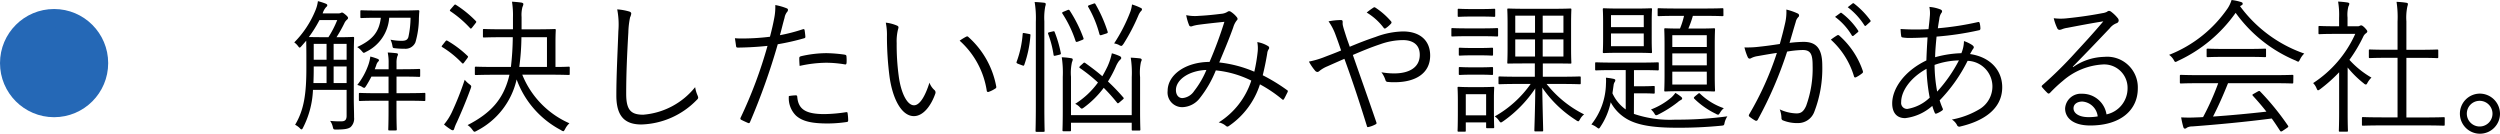
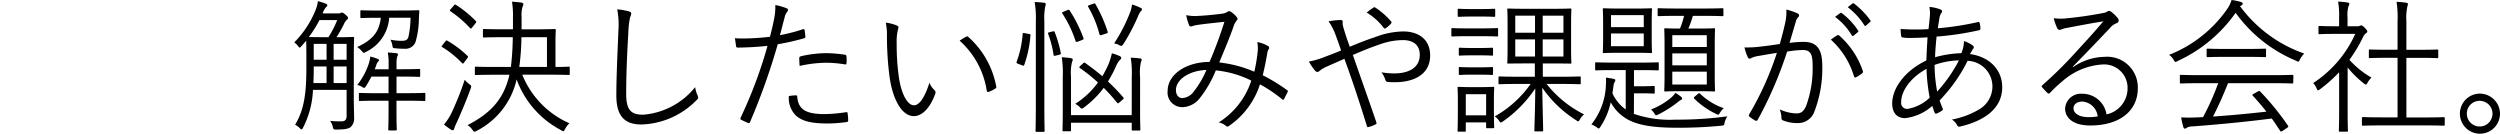
<svg xmlns="http://www.w3.org/2000/svg" width="277.312" height="14.832" viewBox="0 0 277.312 14.832">
  <g id="グループ_1678" data-name="グループ 1678" transform="translate(-8018 247)">
    <g id="グループ_1675" data-name="グループ 1675" transform="translate(0 12)">
      <g id="パス_614" data-name="パス 614" transform="translate(8018 -258)" fill="#2568b6">
-         <path d="M 6 11 C 3.243 11 1 8.757 1 6 C 1 3.243 3.243 1 6 1 C 8.757 1 11 3.243 11 6 C 11 8.757 8.757 11 6 11 Z" stroke="none" />
-         <path d="M 6 2 C 3.794 2 2 3.794 2 6 C 2 8.206 3.794 10 6 10 C 8.206 10 10 8.206 10 6 C 10 3.794 8.206 2 6 2 M 6 0 C 9.314 0 12 2.686 12 6 C 12 9.314 9.314 12 6 12 C 2.686 12 0 9.314 0 6 C 0 2.686 2.686 0 6 0 Z" stroke="none" fill="#2568b6" />
-       </g>
+         </g>
      <path id="パス_615" data-name="パス 615" d="M7.248,6.672c0-1.248.032-1.792.032-1.888,0-.112-.016-.128-.128-.128-.1,0-.464.032-1.648.032H5.328a15.849,15.849,0,0,0,.864-1.536,1.077,1.077,0,0,1,.272-.384c.112-.1.144-.144.144-.224,0-.064-.064-.176-.3-.368C6.1,2,6,1.952,5.936,1.952A.3.3,0,0,0,5.792,2a.669.669,0,0,1-.288.048H3.792a1.816,1.816,0,0,1,.384-.7c.08-.064.128-.112.128-.208,0-.08-.064-.128-.176-.176A6.945,6.945,0,0,0,3.264.688a3.9,3.9,0,0,1-.288,1.056A10.865,10.865,0,0,1,.64,5.264a1.83,1.83,0,0,1,.4.384c.1.128.144.192.208.192.048,0,.1-.064.192-.16l.528-.608c0,.288.016.784.016,1.6V8.128c0,2.88-.272,4.64-1.248,6.272a2.124,2.124,0,0,1,.544.4.248.248,0,0,0,.176.112c.048,0,.1-.064.16-.192a10.033,10.033,0,0,0,1.1-4.192H6.448v2.88c0,.448-.192.592-.5.608a9.713,9.713,0,0,1-1.328-.048,1.789,1.789,0,0,1,.288.64c.08.32.08.32.4.32.944,0,1.328-.08,1.584-.272a1.286,1.286,0,0,0,.384-1.072c0-.672-.032-1.392-.032-2.112ZM5.408,2.784a11.331,11.331,0,0,1-.976,1.9h-.7c-.848,0-1.264-.016-1.472-.016A14.174,14.174,0,0,0,3.44,2.784Zm1.04,6.992H5.008V7.936h1.44Zm-2.224,0H2.768c.016-.48.032-.992.032-1.568V7.936H4.224ZM6.448,7.184H5.008V5.424h1.44Zm-2.224,0H2.8V5.424H4.224Zm10.96,3.808c0-.112-.016-.128-.112-.128-.08,0-.56.032-2.016.032H11.984V9.056h.544c1.424,0,1.872.032,1.952.032.112,0,.128-.016.128-.128V8.336c0-.112-.016-.128-.128-.128-.08,0-.528.032-1.952.032h-.544V7.552a2.382,2.382,0,0,1,.08-.72.708.708,0,0,0,.08-.24c0-.08-.064-.112-.16-.128-.288-.032-.592-.064-.976-.08a5.278,5.278,0,0,1,.1,1.168V8.24H9.568l.16-.416a.969.969,0,0,1,.208-.416c.048-.048.1-.08.1-.16s-.064-.128-.192-.176a6.27,6.27,0,0,0-.768-.24,4.318,4.318,0,0,1-.208.9A7.728,7.728,0,0,1,7.632,9.984a2.134,2.134,0,0,1,.528.208.437.437,0,0,0,.24.112c.064,0,.112-.064.208-.208.224-.352.416-.7.592-1.04h1.9V10.9H9.952c-1.456,0-1.936-.032-2.016-.032-.112,0-.128.016-.128.128v.624c0,.128.016.144.128.144.08,0,.56-.032,2.016-.032H11.1v1.12c0,1.376-.032,1.968-.032,2.048,0,.112.016.128.128.128h.688c.112,0,.128-.016.128-.128,0-.08-.032-.672-.032-2.048v-1.12h1.072c1.456,0,1.936.032,2.016.032.1,0,.112-.016.112-.144ZM9.952,1.728C8.608,1.728,8.176,1.7,8.1,1.7c-.112,0-.128.016-.128.128v.608c0,.112.016.128.128.128.08,0,.512-.032,1.856-.032h.288c-.192,1.584-.912,2.448-2.624,3.248a2.19,2.19,0,0,1,.512.448c.112.128.16.192.224.192a.557.557,0,0,0,.224-.1,4.539,4.539,0,0,0,2.592-3.792h2.368a10.47,10.47,0,0,1-.24,2.144c-.1.32-.32.416-.752.416a5.969,5.969,0,0,1-1.232-.128,2.431,2.431,0,0,1,.208.656c.048.272.048.272.336.3a7.439,7.439,0,0,0,.992.048,1.19,1.19,0,0,0,1.232-.72,9.736,9.736,0,0,0,.384-2.688c.016-.24.016-.48.048-.72,0-.112-.032-.144-.144-.144-.1,0-.544.032-1.888.032ZM31.2,8.1c0-.128-.016-.144-.128-.144-.08,0-.464.032-1.456.032V5.3c0-.944.032-1.312.032-1.392,0-.112-.016-.128-.128-.128-.08,0-.608.032-2.112.032H25.856V2.448a3.428,3.428,0,0,1,.1-1.12.9.9,0,0,0,.1-.32c0-.064-.064-.128-.208-.16-.32-.048-.7-.08-1.056-.1A9.651,9.651,0,0,1,24.9,2.544V3.808H23.76c-1.5,0-2-.032-2.064-.032-.112,0-.128.016-.128.128v.688c0,.112.016.128.128.128.064,0,.56-.032,2.064-.032h1.12a30.65,30.65,0,0,1-.208,3.3h-1.6c-1.632,0-2.176-.032-2.272-.032-.112,0-.128.016-.128.144v.656c0,.112.016.128.128.128.1,0,.64-.032,2.272-.032h1.44l-.1.4c-.64,2.3-1.9,3.824-4.544,5.184a1.99,1.99,0,0,1,.528.512c.112.144.16.224.24.224a.6.6,0,0,0,.24-.1,8.506,8.506,0,0,0,4.432-5.7,10.331,10.331,0,0,0,4.912,5.616.711.711,0,0,0,.256.128c.08,0,.112-.08.208-.24a2.09,2.09,0,0,1,.48-.64,9.941,9.941,0,0,1-5.232-5.392h2.88c1.616,0,2.16.032,2.256.032.112,0,.128-.016.128-.128Zm-2.528-.112H25.6a26.386,26.386,0,0,0,.24-3.3h2.832Zm-8.464,2.4c.1-.288.1-.3-.16-.5a2.854,2.854,0,0,1-.5-.48A33.032,33.032,0,0,1,18.1,13.056a6.2,6.2,0,0,1-.848,1.312,5.812,5.812,0,0,0,.736.544.467.467,0,0,0,.24.1c.08,0,.128-.08.16-.192a4.59,4.59,0,0,1,.288-.7C19.184,12.992,19.728,11.712,20.208,10.384ZM18,1.568c-.128.144-.128.176-.016.256a12.024,12.024,0,0,1,2.16,1.856c.08.08.112.08.24-.08l.352-.448c.112-.144.128-.176.032-.272A12.116,12.116,0,0,0,18.576,1.1c-.1-.064-.128-.048-.24.08Zm-.9,3.968c-.128.16-.144.192-.032.256a10.657,10.657,0,0,1,2.16,1.744c.112.112.144.1.256-.048l.336-.448c.112-.16.128-.192.048-.272a11.611,11.611,0,0,0-2.224-1.68c-.112-.064-.144-.048-.24.064ZM36.464,1.6a8.81,8.81,0,0,1,.128,2.416c-.08,2.256-.224,4.864-.224,7.136,0,2.352.976,3.216,2.784,3.216a8.9,8.9,0,0,0,6.1-2.688c.144-.128.192-.208.192-.3a.814.814,0,0,0-.064-.224,3.787,3.787,0,0,1-.272-.928,8.222,8.222,0,0,1-5.76,3.056c-1.392,0-1.888-.544-1.888-2.336,0-2.208.1-4.4.24-6.816a9.118,9.118,0,0,1,.192-1.648,1.221,1.221,0,0,0,.128-.416c0-.112-.08-.192-.256-.24A6.357,6.357,0,0,0,36.464,1.6ZM54.512,4.464c.176-.608.32-1.264.512-1.92a1.45,1.45,0,0,1,.256-.624.429.429,0,0,0,.128-.256.187.187,0,0,0-.128-.176A6.4,6.4,0,0,0,54,1.12a6.43,6.43,0,0,1-.128,1.5c-.112.592-.24,1.168-.464,2.016a25.22,25.22,0,0,1-2.88.192A9.329,9.329,0,0,1,49.52,4.8c.048.32.1.656.128.88.032.144.064.16.256.16,1.088-.016,2.192-.08,3.232-.192a49.619,49.619,0,0,1-2.992,7.984.157.157,0,0,0,.064.208c.208.112.624.3.752.352.112.048.176.048.24-.1a72.311,72.311,0,0,0,3.072-8.624,26.557,26.557,0,0,0,2.9-.656c.144-.032.176-.08.16-.24-.016-.192-.048-.464-.08-.656-.016-.112-.064-.144-.192-.112A19.31,19.31,0,0,1,54.512,4.464Zm.992,6.752a2.716,2.716,0,0,0,.784,2.16c.72.656,1.792.88,3.52.88a14.548,14.548,0,0,0,2.1-.16c.128-.016.176-.048.176-.208a5.732,5.732,0,0,0-.064-.768c-.016-.128-.064-.128-.192-.112a17.163,17.163,0,0,1-2.368.208c-2.016,0-2.912-.48-3.024-1.92-.016-.128-.048-.16-.176-.16A5.03,5.03,0,0,0,55.5,11.216Zm1.2-3.344a13.972,13.972,0,0,1,2.944-.352A12.8,12.8,0,0,1,61.7,7.7c.144.032.192-.016.208-.208a4.99,4.99,0,0,0-.016-.7c-.016-.1-.048-.144-.24-.176a16.058,16.058,0,0,0-1.984-.16,12.758,12.758,0,0,0-2.8.336c-.176.048-.208.1-.208.24C56.656,7.216,56.672,7.6,56.7,7.872Zm9.552-4.8a6.79,6.79,0,0,1,.128,1.536,35.11,35.11,0,0,0,.288,4.464c.352,2.512,1.36,4.368,2.7,4.368,1.072,0,1.936-1.216,2.384-2.512a.357.357,0,0,0-.128-.4,2.034,2.034,0,0,1-.528-.8c-.464,1.488-1.072,2.512-1.712,2.512-.768,0-1.456-1.376-1.7-3.264a25.546,25.546,0,0,1-.224-3.632A5.5,5.5,0,0,1,67.6,3.872a1.187,1.187,0,0,0,.064-.288c0-.064-.048-.128-.144-.176A4.4,4.4,0,0,0,66.256,3.072Zm8.192,2a9.322,9.322,0,0,1,3.008,5.552.147.147,0,0,0,.208.128,3.168,3.168,0,0,0,.736-.368.183.183,0,0,0,.112-.208,9.7,9.7,0,0,0-3.12-5.536c-.064-.064-.144-.048-.24,0A6.538,6.538,0,0,0,74.448,5.072Zm19.088,8.256H86.8V9.072a5.337,5.337,0,0,1,.112-1.632.662.662,0,0,0,.08-.3c0-.064-.08-.112-.208-.128a8.313,8.313,0,0,0-1.008-.1,11.421,11.421,0,0,1,.112,2.176v3.776c0,1.44-.032,2.032-.032,2.128,0,.112.016.128.144.128h.672c.112,0,.128-.016.128-.128v-.816h6.736v.736c0,.112.016.128.128.128h.688c.128,0,.144-.016.144-.128,0-.08-.032-.736-.032-2.128V9.12a5.587,5.587,0,0,1,.1-1.7.631.631,0,0,0,.08-.224c0-.08-.08-.144-.192-.16-.3-.032-.624-.064-1.024-.08a11.038,11.038,0,0,1,.112,2.16ZM82.9,12.24c0,1.888-.032,2.736-.032,2.816,0,.112.016.128.128.128h.752c.112,0,.128-.016.128-.128,0-.08-.032-.928-.032-2.832v-9.3a6.776,6.776,0,0,1,.1-1.648A.948.948,0,0,0,84,1.008c0-.08-.064-.128-.176-.144-.288-.032-.64-.064-1.056-.08A10.943,10.943,0,0,1,82.9,2.976ZM87.84,7.856c-.144.144-.144.192-.048.256a17.525,17.525,0,0,1,2,1.6,9.059,9.059,0,0,1-2.528,2.368,1.6,1.6,0,0,1,.512.368c.1.112.16.16.224.16s.128-.048.24-.128A10.466,10.466,0,0,0,90.432,10.3a20.854,20.854,0,0,1,1.488,1.664c.064.08.112.08.272-.064l.336-.288c.16-.128.144-.16.064-.256A21.92,21.92,0,0,0,90.9,9.6a13.282,13.282,0,0,0,.864-1.632,3.16,3.16,0,0,1,.368-.656c.128-.128.24-.224.24-.3,0-.112-.048-.176-.192-.24a5.505,5.505,0,0,0-.848-.3,7.036,7.036,0,0,1-.48,1.456c-.176.368-.368.736-.576,1.088-.592-.512-1.232-.992-1.9-1.472-.1-.064-.144-.048-.256.064Zm6.832-6.24c0-.1-.032-.128-.128-.176a6.207,6.207,0,0,0-.976-.384,3.835,3.835,0,0,1-.176.784,18.06,18.06,0,0,1-1.808,3.536,1.8,1.8,0,0,1,.544.176.6.6,0,0,0,.24.1c.1,0,.144-.08.256-.224a21.333,21.333,0,0,0,1.648-3.152,1.874,1.874,0,0,1,.224-.4C94.576,1.776,94.672,1.712,94.672,1.616Zm-8.688.24c-.192.08-.192.128-.128.224A12.752,12.752,0,0,1,87.3,5.088c.048.144.1.144.288.08L88,5.008c.208-.08.224-.112.176-.24a14.991,14.991,0,0,0-1.52-3.04c-.08-.112-.128-.1-.288-.032Zm2.88-.736c-.192.064-.208.112-.144.224a12.129,12.129,0,0,1,1.232,2.992c.048.144.1.16.272.1l.448-.144c.208-.064.224-.1.192-.224a15.47,15.47,0,0,0-1.344-3.04c-.064-.112-.1-.112-.256-.048ZM81.68,4.24c-.208-.032-.224-.032-.24.08a11.207,11.207,0,0,1-.672,3.1c-.032.1-.016.144.176.224l.432.16c.16.064.192.064.24-.048A12.4,12.4,0,0,0,82.3,4.5c.016-.128,0-.144-.176-.176Zm2.752-.112c-.176.048-.208.064-.16.208a11.366,11.366,0,0,1,.592,2.288c.016.128.048.144.208.112l.416-.1c.192-.048.208-.08.176-.224a13.137,13.137,0,0,0-.672-2.288c-.032-.1-.064-.112-.208-.08Zm22.7,4.384a13.689,13.689,0,0,0-3.888-1.024c.528-1.28,1.024-2.416,1.552-3.888a2.255,2.255,0,0,1,.384-.768c.128-.112.128-.224,0-.384a2.8,2.8,0,0,0-.688-.608.3.3,0,0,0-.336.032,1.58,1.58,0,0,1-.736.224c-.88.112-1.744.192-2.448.224a4.649,4.649,0,0,1-1.392-.08,5.469,5.469,0,0,0,.336,1.152.209.209,0,0,0,.192.1.426.426,0,0,0,.192-.048,4.5,4.5,0,0,1,.7-.144c.56-.08,1.712-.208,2.816-.32a45.726,45.726,0,0,1-1.648,4.448C99.5,7.44,97.52,8.864,97.52,10.64a1.626,1.626,0,0,0,1.616,1.808,2.538,2.538,0,0,0,1.968-1.024,12.274,12.274,0,0,0,1.76-3.056A11.324,11.324,0,0,1,106.8,9.5a8.587,8.587,0,0,1-3.616,4.64,1.7,1.7,0,0,1,.816.4c.144.1.208.08.4-.064a8.852,8.852,0,0,0,3.36-4.56,14.924,14.924,0,0,1,2.448,1.648c.064.064.144.1.208,0,.128-.208.3-.576.416-.8.032-.1.032-.16-.064-.208a19.7,19.7,0,0,0-2.7-1.648c.192-.752.384-1.712.5-2.432a.972.972,0,0,1,.176-.48.223.223,0,0,0-.08-.32,3.363,3.363,0,0,0-1.2-.448,3.613,3.613,0,0,1,.048,1.024A18.811,18.811,0,0,1,107.136,8.512Zm-5.312-.192a9.989,9.989,0,0,1-1.36,2.336,1.728,1.728,0,0,1-1.3.784c-.448,0-.72-.368-.72-.9C98.448,9.392,99.9,8.384,101.824,8.32Zm15.9-2.576c-.128-.384-.24-.656-.416-1.2-.192-.608-.272-.848-.32-1.056a1.237,1.237,0,0,1-.048-.464c0-.144-.016-.24-.208-.24a7.3,7.3,0,0,0-1.36.144,6.18,6.18,0,0,1,.768,1.472c.24.64.432,1.184.624,1.76-.8.336-1.344.528-1.952.768a9.919,9.919,0,0,1-1.616.464,5.669,5.669,0,0,0,.672.992.382.382,0,0,0,.272.16.4.4,0,0,0,.24-.128,3.613,3.613,0,0,1,.864-.5c.576-.256,1.12-.5,1.888-.832.944,2.576,1.68,4.832,2.5,7.472.032.1.048.112.144.1a3.048,3.048,0,0,0,.784-.288c.16-.08.16-.128.1-.288-.864-2.528-1.7-4.864-2.592-7.424.976-.416,1.968-.832,3.024-1.184a7.6,7.6,0,0,1,2.544-.464c.88,0,1.856.352,1.856,1.632,0,1.44-1.232,2.064-2.832,2.064a7.987,7.987,0,0,1-1.424-.128,2.9,2.9,0,0,1,.464.912.259.259,0,0,0,.256.16,5.789,5.789,0,0,0,.752.032c2.3,0,3.936-.976,3.936-2.96,0-1.7-1.168-2.672-3.008-2.672a9.008,9.008,0,0,0-3.04.608C119.584,4.992,118.72,5.328,117.728,5.744ZM119.6,1.952a6.626,6.626,0,0,1,1.888,1.7.144.144,0,0,0,.208.048,3.2,3.2,0,0,0,.608-.528.174.174,0,0,0,0-.24,8.235,8.235,0,0,0-1.728-1.52c-.112-.064-.144-.064-.24,0A8.35,8.35,0,0,0,119.6,1.952Zm21.408,7.92c1.584,0,2.112.032,2.208.032.112,0,.128-.016.128-.128V9.168c0-.112-.016-.128-.128-.128-.1,0-.624.032-2.208.032h-1.872V7.6h1.072c1.408,0,1.888.016,1.968.016.112,0,.128,0,.128-.112,0-.08-.032-.48-.032-1.6V3.232c0-1.12.032-1.52.032-1.6,0-.112-.016-.128-.128-.128-.08,0-.56.032-1.968.032h-2.9c-1.424,0-1.888-.032-1.984-.032-.112,0-.128.016-.128.128,0,.08.032.48.032,1.6V5.9c0,1.12-.032,1.52-.032,1.6,0,.112.016.112.128.112.1,0,.56-.016,1.984-.016h.944V9.072h-1.712c-1.568,0-2.112-.032-2.192-.032-.112,0-.128.016-.128.128v.608c0,.112.016.128.128.128.08,0,.624-.032,2.192-.032h1.248a12.2,12.2,0,0,1-3.984,3.6,1.6,1.6,0,0,1,.464.464c.1.144.16.208.224.208.048,0,.112-.048.24-.128a13.829,13.829,0,0,0,3.568-3.648c-.016,2.384-.1,4.384-.1,4.64,0,.112.016.128.128.128h.72c.112,0,.128-.016.128-.128,0-.256-.064-2.3-.1-4.72a12.969,12.969,0,0,0,3.744,3.6.577.577,0,0,0,.24.128c.064,0,.112-.064.192-.208a1.74,1.74,0,0,1,.464-.56,12.244,12.244,0,0,1-4.16-3.376Zm.416-3.04h-2.3v-1.9h2.3Zm0-2.64h-2.3V2.3h2.3Zm-3.152,2.64H136.08v-1.9h2.192Zm0-2.64H136.08V2.3h2.192Zm-4.56,7.264c0-.72.032-1.056.032-1.152,0-.112-.016-.112-.128-.112-.08,0-.384.032-1.376.032h-1.056c-.976,0-1.28-.032-1.36-.032-.128,0-.144,0-.144.112,0,.1.032.464.032,1.424v.96c0,1.952-.032,2.272-.032,2.352,0,.112.016.128.144.128h.64c.112,0,.128-.016.128-.128v-.9h2.256v.512c0,.112.016.128.128.128h.64c.112,0,.128-.016.128-.128,0-.08-.032-.384-.032-2.224Zm-.864,1.9h-2.256V11.008h2.256Zm1.328-9.552c0-.112-.016-.128-.128-.128-.1,0-.448.032-1.664.032h-1.616c-1.2,0-1.584-.032-1.664-.032-.1,0-.112.016-.112.128V4.48c0,.112.016.128.112.128.08,0,.464-.032,1.664-.032h1.616c1.216,0,1.568.032,1.664.032.112,0,.128-.016.128-.128Zm-.32-2.144c0-.112-.016-.128-.128-.128-.08,0-.368.032-1.392.032h-1.12c-1.008,0-1.3-.032-1.392-.032-.112,0-.128.016-.128.128V2.3c0,.112.016.128.128.128.1,0,.384-.032,1.392-.032h1.12c1.024,0,1.312.032,1.392.032.112,0,.128-.016.128-.128Zm-.24,4.32c0-.112-.016-.128-.128-.128-.08,0-.352.032-1.3.032h-.944c-.944,0-1.216-.032-1.3-.032-.112,0-.128.016-.128.128v.624c0,.112.016.128.128.128.08,0,.352-.032,1.3-.032h.944c.944,0,1.216.032,1.3.032.112,0,.128-.016.128-.128Zm0,2.144c0-.112-.016-.128-.128-.128-.08,0-.352.032-1.3.032h-.944c-.944,0-1.216-.032-1.3-.032-.112,0-.128.016-.128.128v.624c0,.112.016.128.128.128.08,0,.352-.032,1.3-.032h.944c.944,0,1.216.032,1.3.032.112,0,.128-.016.128-.128ZM159.168,1.6c0-.112-.016-.128-.128-.128-.1,0-.56.032-2,.032H154c-1.44,0-1.9-.032-2-.032-.112,0-.128.016-.128.128v.64c0,.1.016.112.128.112.1,0,.56-.032,2-.032h.8a8.484,8.484,0,0,1-.448,1.408c-1.168,0-1.536-.032-1.616-.032-.112,0-.128.016-.128.128,0,.08.032.512.032,1.728v3.3c0,1.216-.032,1.648-.032,1.728,0,.112.016.128.128.128.08,0,.464-.032,1.7-.032H156.4c1.232,0,1.616.032,1.712.032.112,0,.128-.016.128-.128,0-.08-.032-.512-.032-1.728v-3.3c0-1.216.032-1.648.032-1.728,0-.112-.016-.128-.128-.128-.1,0-.48.032-1.712.032h-1.12a11.01,11.01,0,0,0,.5-1.408h1.264c1.44,0,1.9.032,2,.032.112,0,.128-.016.128-.112Zm-1.84,8.336H153.5V8.512h3.824Zm0-2.128H153.5V6.48h3.824Zm0-2.032H153.5V4.464h3.824Zm-8.08,5.136h.848c.976,0,1.248.032,1.328.032.112,0,.128-.016.128-.128v-.592c0-.112-.016-.128-.128-.128-.08,0-.352.032-1.328.032h-.848V8.336h.672c1.424,0,1.872.032,1.952.032.112,0,.128-.016.128-.128V7.6c0-.112-.016-.128-.128-.128-.08,0-.528.032-1.952.032h-2.9c-1.408,0-1.872-.032-1.952-.032-.112,0-.128.016-.128.128v.64c0,.112.016.128.128.128.08,0,.544-.032,1.952-.032h1.312V12.7a4.452,4.452,0,0,1-1.472-1.792l.128-.9a.8.8,0,0,1,.112-.336.382.382,0,0,0,.08-.224c0-.064-.064-.112-.208-.144a7.473,7.473,0,0,0-.832-.128,4.929,4.929,0,0,1,0,.688,7.436,7.436,0,0,1-1.616,4.5,2.409,2.409,0,0,1,.592.32c.112.08.16.128.224.128.048,0,.1-.048.176-.176a7.749,7.749,0,0,0,1.152-2.736,4.669,4.669,0,0,0,1.584,1.728c1.2.8,3.04,1.1,5.712,1.1a47.349,47.349,0,0,0,4.96-.224c.32-.032.32-.032.384-.368a2.3,2.3,0,0,1,.3-.672,41.112,41.112,0,0,1-5.76.368,12.382,12.382,0,0,1-4.608-.64Zm1.968-7.9c0-.976.032-1.328.032-1.408,0-.112-.016-.128-.112-.128s-.5.032-1.68.032H147.6c-1.184,0-1.584-.032-1.68-.032-.112,0-.128.016-.128.128,0,.08.032.432.032,1.408V4.88c0,1.008-.032,1.344-.032,1.44,0,.112.016.128.128.128.1,0,.5-.032,1.68-.032h1.856c1.184,0,1.584.032,1.68.032s.112-.016.112-.128c0-.1-.032-.432-.032-1.44Zm-.88,2.672H146.7V4.272h3.632Zm0-2.112H146.7V2.24h3.632Zm4.256,7.9c0-.064-.048-.112-.16-.208a4.741,4.741,0,0,0-.592-.4,2.926,2.926,0,0,1-.448.512,7.8,7.8,0,0,1-2.256,1.328,2,2,0,0,1,.368.432c.08.144.128.208.208.208a.631.631,0,0,0,.224-.08,12.587,12.587,0,0,0,2.176-1.376,1.477,1.477,0,0,1,.32-.224C154.528,11.616,154.592,11.568,154.592,11.472Zm1.44-.24c-.16.144-.176.192-.08.288a8.9,8.9,0,0,0,2.384,1.664.6.6,0,0,0,.24.1c.08,0,.128-.08.24-.256a1.677,1.677,0,0,1,.4-.464,7.13,7.13,0,0,1-2.624-1.6c-.08-.08-.128-.1-.272.032Zm15.52-8.8a6.908,6.908,0,0,1,1.856,2.048.128.128,0,0,0,.208.032l.464-.384a.116.116,0,0,0,.032-.176A7.765,7.765,0,0,0,172.3,2.016c-.064-.048-.1-.064-.16-.016ZM172.96,1.36a7.642,7.642,0,0,1,1.84,2c.064.1.128.1.192.032l.432-.384c.08-.064.1-.112.048-.192A9.2,9.2,0,0,0,173.648.944c-.064-.048-.112-.032-.176.016Zm-7.536,4.08c-.752.112-1.376.208-2.256.3a10.838,10.838,0,0,1-1.664.08,6.092,6.092,0,0,0,.368,1.088c.1.192.24.192.416.08a2.326,2.326,0,0,1,.7-.208c.8-.144,1.456-.256,2.112-.352a33.972,33.972,0,0,1-3.072,6.816c-.048.1-.064.176.032.256a4.506,4.506,0,0,0,.64.432.192.192,0,0,0,.272-.08,43.475,43.475,0,0,0,3.264-7.568,11.3,11.3,0,0,1,1.728-.176c.864,0,1.1.448,1.1,1.7a12.089,12.089,0,0,1-.72,4.5c-.3.672-.608.832-1.072.832a4.661,4.661,0,0,1-1.856-.448,2.837,2.837,0,0,1,.192.96.261.261,0,0,0,.192.272,4.2,4.2,0,0,0,1.632.288,1.914,1.914,0,0,0,1.824-1.264,13.279,13.279,0,0,0,.88-5.12c0-1.92-.688-2.624-2.08-2.624a14.726,14.726,0,0,0-1.552.112c.24-.784.448-1.536.688-2.32a1.084,1.084,0,0,1,.272-.528.237.237,0,0,0-.064-.416,6.719,6.719,0,0,0-1.248-.432,5.5,5.5,0,0,1-.144,1.536C165.808,4.048,165.632,4.688,165.424,5.44Zm5.664-.48a8.892,8.892,0,0,1,2.56,4.048c.032.16.144.176.272.1a3.576,3.576,0,0,0,.656-.432c.1-.08.08-.16.048-.272a9.124,9.124,0,0,0-2.576-3.872.2.2,0,0,0-.24-.064A7.2,7.2,0,0,0,171.088,4.96Zm10.928-3.632a3.631,3.631,0,0,1,.048,1.072c-.032.416-.08.832-.144,1.392a24.985,24.985,0,0,1-3.1-.016c.016.288.032.544.064.736.016.16.064.192.208.208a4.142,4.142,0,0,0,.752.048c.432,0,1.056-.016,1.968-.064-.048.8-.1,1.648-.128,2.56-2.464,1.184-3.792,3.136-3.792,4.768,0,.88.384,1.632,1.44,1.632a5.469,5.469,0,0,0,3.008-1.36,6.061,6.061,0,0,0,.272.768c.048.112.112.112.208.08a2.732,2.732,0,0,0,.592-.32c.112-.08.128-.128.08-.24a8.586,8.586,0,0,1-.336-.9,17.455,17.455,0,0,0,3.1-4.384,2.844,2.844,0,0,1,2.752,2.784,2.939,2.939,0,0,1-1.376,2.544,9.2,9.2,0,0,1-3.12,1.184,1.575,1.575,0,0,1,.56.592.283.283,0,0,0,.384.176c2.4-.56,4.64-1.84,4.64-4.352,0-1.84-1.28-3.344-3.568-3.68.08-.16.16-.272.24-.432.064-.112.176-.208.176-.32,0-.08-.064-.16-.192-.256a3.9,3.9,0,0,0-.9-.432,3.6,3.6,0,0,1-.288,1.344,12.052,12.052,0,0,0-2.912.448c.016-.768.08-1.44.16-2.288a33.142,33.142,0,0,0,4.688-.7.181.181,0,0,0,.176-.192,2.533,2.533,0,0,0-.08-.608c-.032-.1-.08-.144-.192-.112a32.485,32.485,0,0,1-4.448.688c.048-.368.1-.672.16-1.024a1.485,1.485,0,0,1,.208-.64.346.346,0,0,0,.1-.224c0-.08-.064-.144-.16-.192A4.222,4.222,0,0,0,182.016,1.328Zm.864,9.392a16.729,16.729,0,0,1-.288-2.96,8.56,8.56,0,0,1,2.7-.5A15.982,15.982,0,0,1,182.88,10.72ZM181.7,8.192a19.984,19.984,0,0,0,.352,3.2,4.647,4.647,0,0,1-2.464,1.248.66.66,0,0,1-.7-.752C178.88,10.752,179.792,9.248,181.7,8.192Zm16.224-.24c1.6-1.632,2.672-2.752,4.1-4.256a1.735,1.735,0,0,1,.752-.56.331.331,0,0,0,.24-.3.432.432,0,0,0-.112-.272,3.942,3.942,0,0,0-.688-.672.48.48,0,0,0-.288-.128.493.493,0,0,0-.224.112,1.67,1.67,0,0,1-.5.144c-1.408.272-2.72.448-3.984.576a5.964,5.964,0,0,1-1.408-.016,5.062,5.062,0,0,0,.384,1.1.283.283,0,0,0,.256.192.951.951,0,0,0,.3-.08,2.6,2.6,0,0,1,.56-.144c1.424-.272,2.672-.512,4-.72-1.232,1.456-2.192,2.48-3.12,3.488a43.568,43.568,0,0,1-3.616,3.568c-.112.1-.128.16-.064.24a7.381,7.381,0,0,0,.592.64c.112.112.192.1.32-.032a15.382,15.382,0,0,1,1.408-1.312,7.371,7.371,0,0,1,4.4-1.808A2.592,2.592,0,0,1,204,10.336a2.951,2.951,0,0,1-2.336,2.912,2.709,2.709,0,0,0-2.72-2.288,1.745,1.745,0,0,0-1.872,1.632c0,1.024.864,1.888,2.784,1.888,3.392,0,5.28-1.728,5.28-4.112a3.4,3.4,0,0,0-3.728-3.5A6.246,6.246,0,0,0,197.968,8Zm2.768,5.52a5.805,5.805,0,0,1-1.04.08c-1.072,0-1.648-.448-1.648-.976,0-.5.464-.752.976-.752A1.856,1.856,0,0,1,200.688,13.472Zm21.7-4.48c0-.112-.016-.128-.128-.128-.1,0-.608.032-2.208.032h-7.92c-1.584,0-2.112-.032-2.192-.032-.128,0-.144.016-.144.128v.7c0,.112.016.128.144.128.08,0,.608-.032,2.192-.032h1.92a29.057,29.057,0,0,1-1.68,3.76c-.24.016-.464.032-.688.032a15.726,15.726,0,0,1-1.744,0,9.645,9.645,0,0,0,.24,1.072c.032.1.08.176.176.176a.282.282,0,0,0,.208-.1,1.207,1.207,0,0,1,.608-.144c2.8-.208,6-.512,8.816-.88.32.432.608.88.912,1.344.048.064.08.1.128.1a.5.5,0,0,0,.176-.08l.5-.336c.144-.1.144-.16.08-.24A28.7,28.7,0,0,0,218.7,10.7c-.064-.064-.112-.064-.24,0L218,10.96c-.16.08-.192.128-.1.224.544.592,1.04,1.168,1.5,1.76-1.84.208-4,.416-5.92.544.64-1.248,1.184-2.5,1.664-3.7h4.9c1.6,0,2.112.032,2.208.032.112,0,.128-.016.128-.128ZM223.6,6.5a14.912,14.912,0,0,1-7.12-5.248.84.84,0,0,1,.176-.112.176.176,0,0,0,.112-.176c0-.1-.064-.144-.224-.192A5.893,5.893,0,0,0,215.536.56a3.639,3.639,0,0,1-.416.9,14.149,14.149,0,0,1-6.512,5.184,1.767,1.767,0,0,1,.5.544c.1.176.128.24.208.24a.6.6,0,0,0,.24-.1,16.08,16.08,0,0,0,6.432-5.344A15.6,15.6,0,0,0,222.7,7.3a.557.557,0,0,0,.224.1c.08,0,.112-.08.208-.256A2.258,2.258,0,0,1,223.6,6.5Zm-4.24-.416c0-.112-.016-.128-.128-.128-.08,0-.528.032-1.872.032h-2.592c-1.344,0-1.792-.032-1.872-.032-.112,0-.128.016-.128.128v.688c0,.112.016.128.128.128.08,0,.528-.032,1.872-.032h2.592c1.344,0,1.792.032,1.872.032.112,0,.128-.016.128-.128Zm19.824,7.6c0-.112-.016-.128-.128-.128-.08,0-.608.032-2.192.032h-1.936V6.976h1.36c1.472,0,1.968.032,2.048.032.112,0,.128-.016.128-.128v-.7c0-.112-.016-.128-.128-.128-.08,0-.576.032-2.048.032h-1.36V2.928a5.927,5.927,0,0,1,.112-1.664A1.085,1.085,0,0,0,235.1.992c0-.064-.08-.112-.192-.128a9.179,9.179,0,0,0-1.072-.1,11.318,11.318,0,0,1,.112,2.192V6.08h-1.008c-1.472,0-1.968-.032-2.048-.032-.112,0-.128.016-.128.128v.7c0,.112.016.128.128.128.08,0,.576-.032,2.048-.032h1.008v6.608h-1.616c-1.568,0-2.112-.032-2.192-.032-.128,0-.144.016-.144.128v.7c0,.112.016.128.144.128.08,0,.624-.032,2.192-.032h4.528c1.584,0,2.112.032,2.192.032.112,0,.128-.016.128-.128ZM228.4,3.472v-.96a3.566,3.566,0,0,1,.1-1.248.679.679,0,0,0,.1-.3c0-.048-.08-.112-.208-.128a9.621,9.621,0,0,0-1.04-.1,8.765,8.765,0,0,1,.112,1.808v.928h-.528c-1.184,0-1.552-.032-1.632-.032-.112,0-.128.016-.128.128v.656c0,.112.016.128.128.128.08,0,.448-.032,1.632-.032h2.32a12.7,12.7,0,0,1-4.672,5.456,1.723,1.723,0,0,1,.384.592c.064.144.1.208.16.208s.128-.048.24-.128a16.81,16.81,0,0,0,2.1-1.872V13.04c0,1.28-.032,1.92-.032,2,0,.112.016.128.128.128h.752c.112,0,.128-.016.128-.128,0-.08-.032-.72-.032-2V8.048a11.194,11.194,0,0,0,1.808,1.776.375.375,0,0,0,.208.112c.064,0,.112-.048.176-.176a2.4,2.4,0,0,1,.448-.592A10.135,10.135,0,0,1,228.608,7.2a16.354,16.354,0,0,0,1.536-2.576.905.905,0,0,1,.32-.384c.1-.08.128-.128.128-.208,0-.064-.08-.176-.272-.384-.208-.208-.32-.272-.4-.272a.467.467,0,0,0-.144.032.423.423,0,0,1-.288.064Zm14.656,7.472a2.224,2.224,0,1,0,2.256,2.224A2.247,2.247,0,0,0,243.056,10.944Zm0,.8a1.424,1.424,0,1,1-1.424,1.424A1.417,1.417,0,0,1,243.056,11.744Z" transform="translate(8050 -259.56)" />
    </g>
-     <rect id="長方形_1495" data-name="長方形 1495" width="277" height="9" transform="translate(8018 -244)" fill="none" />
  </g>
</svg>